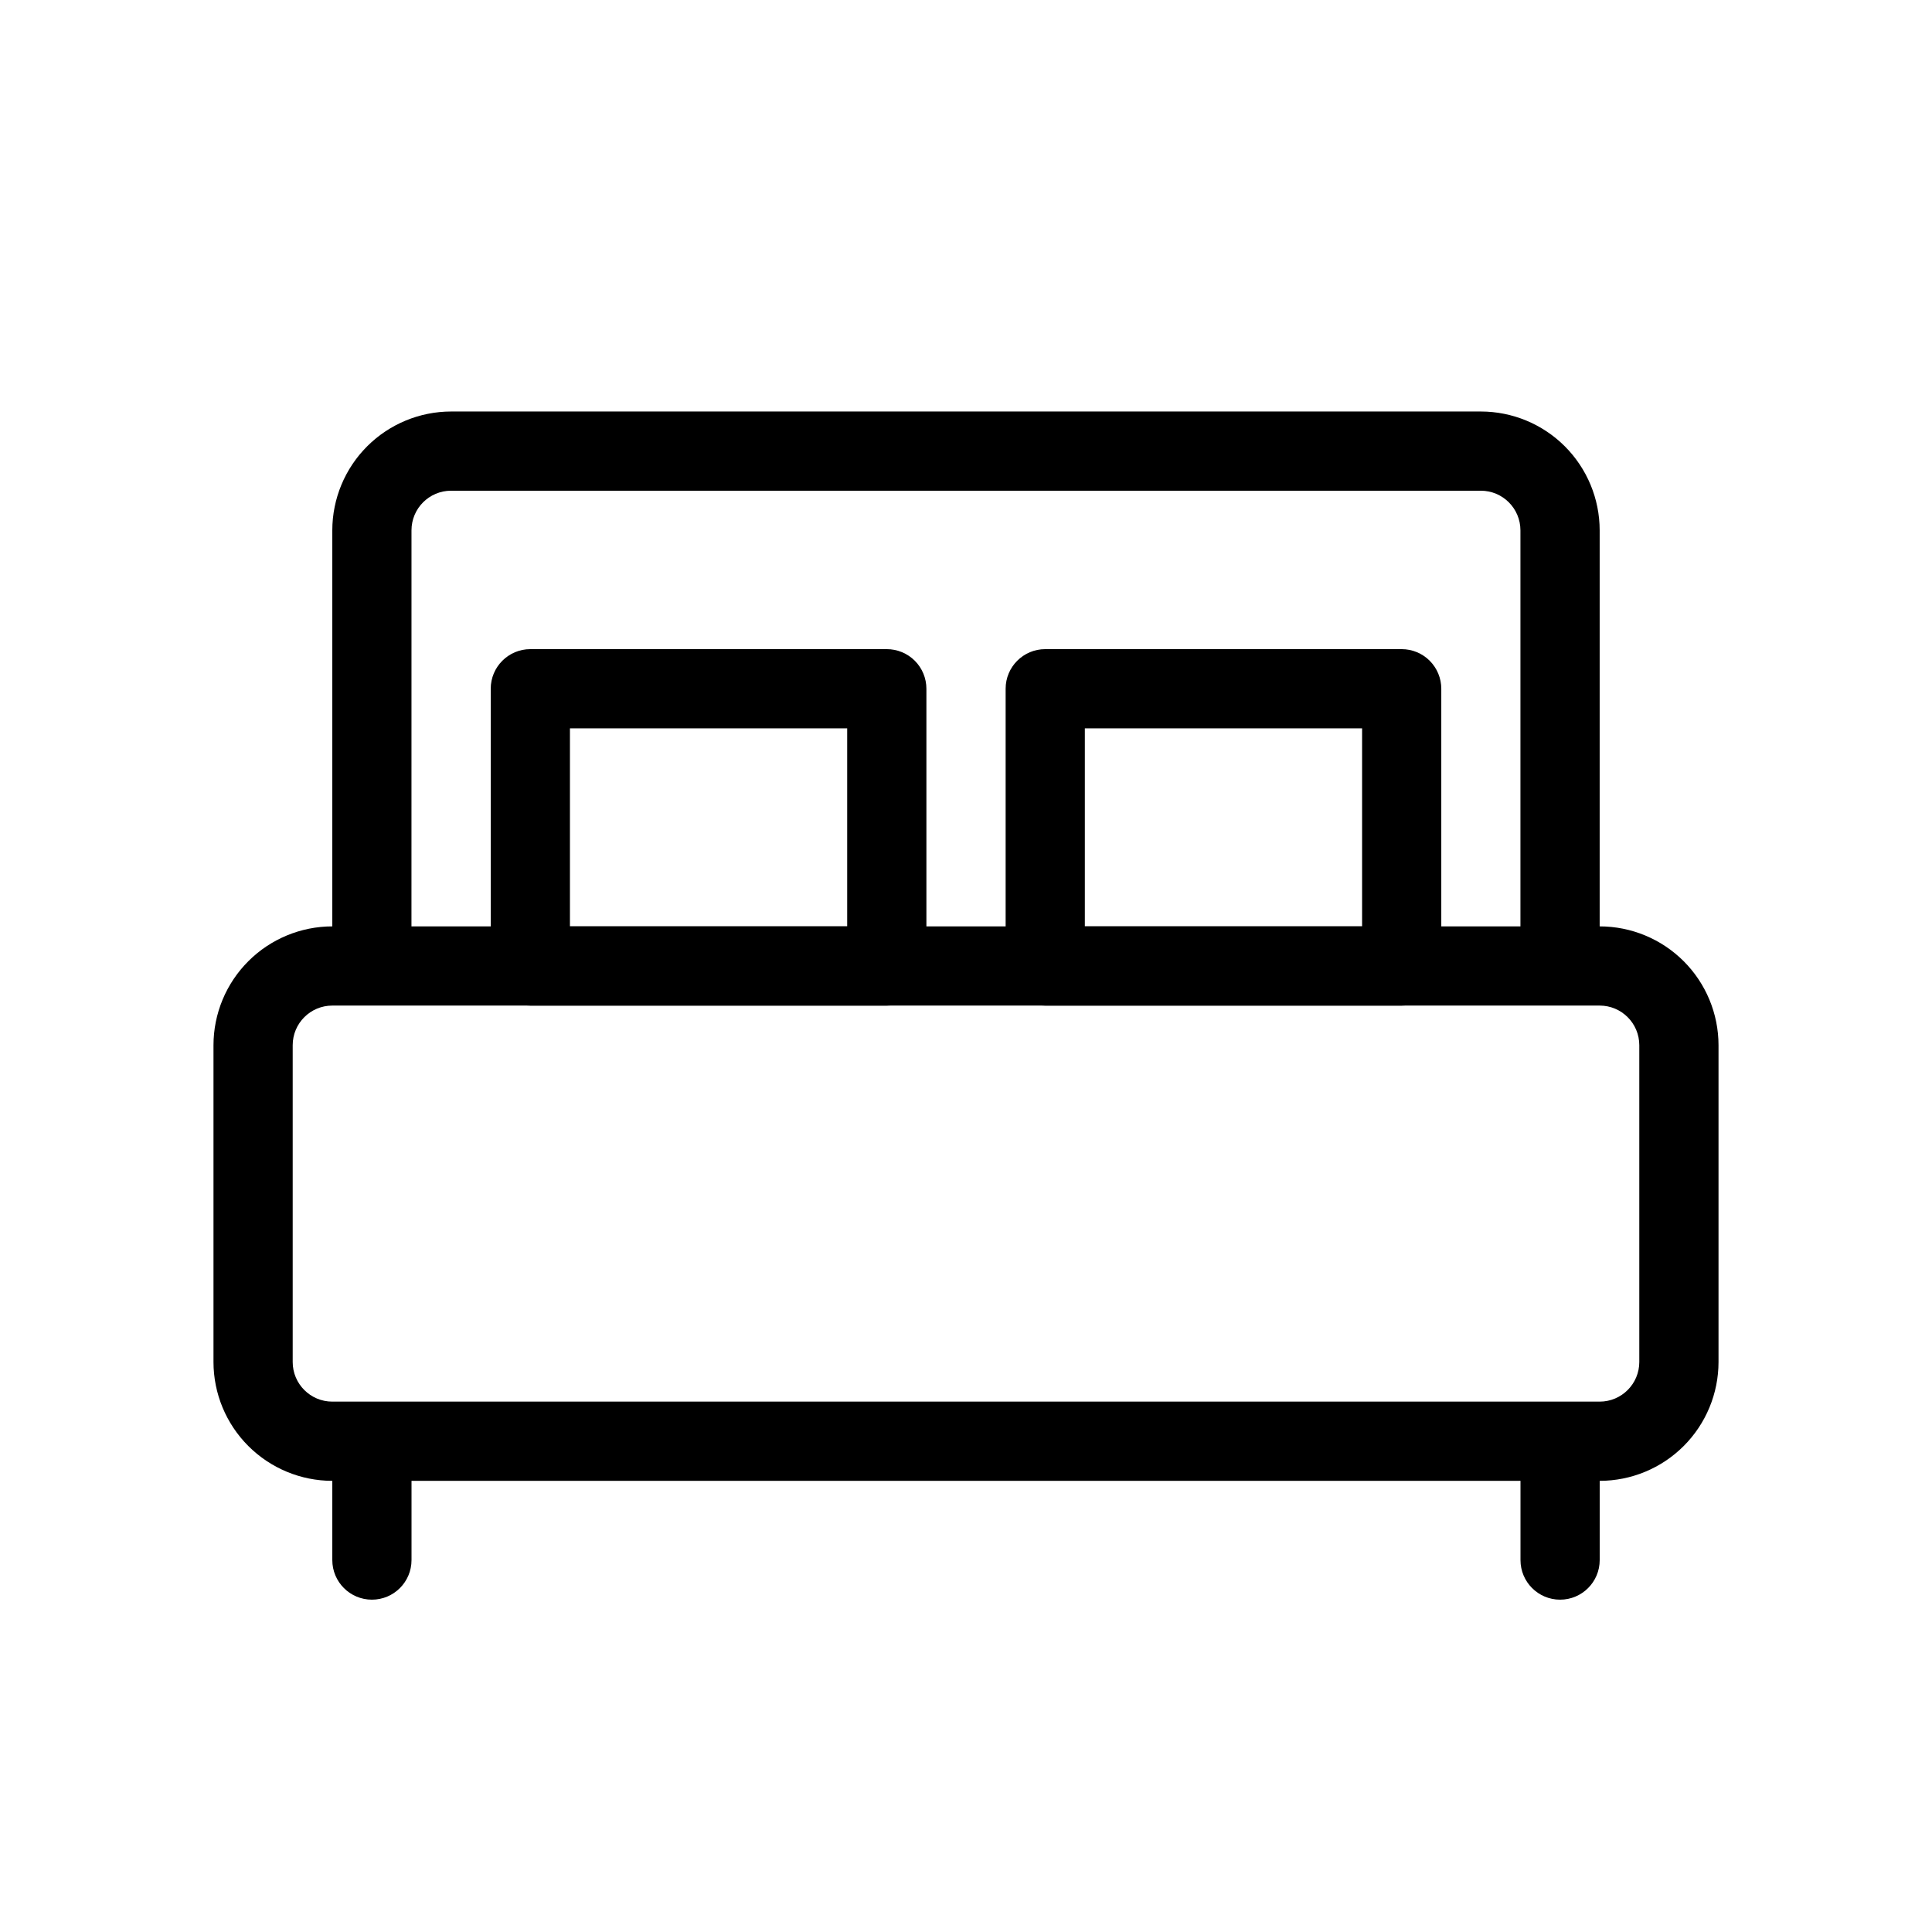
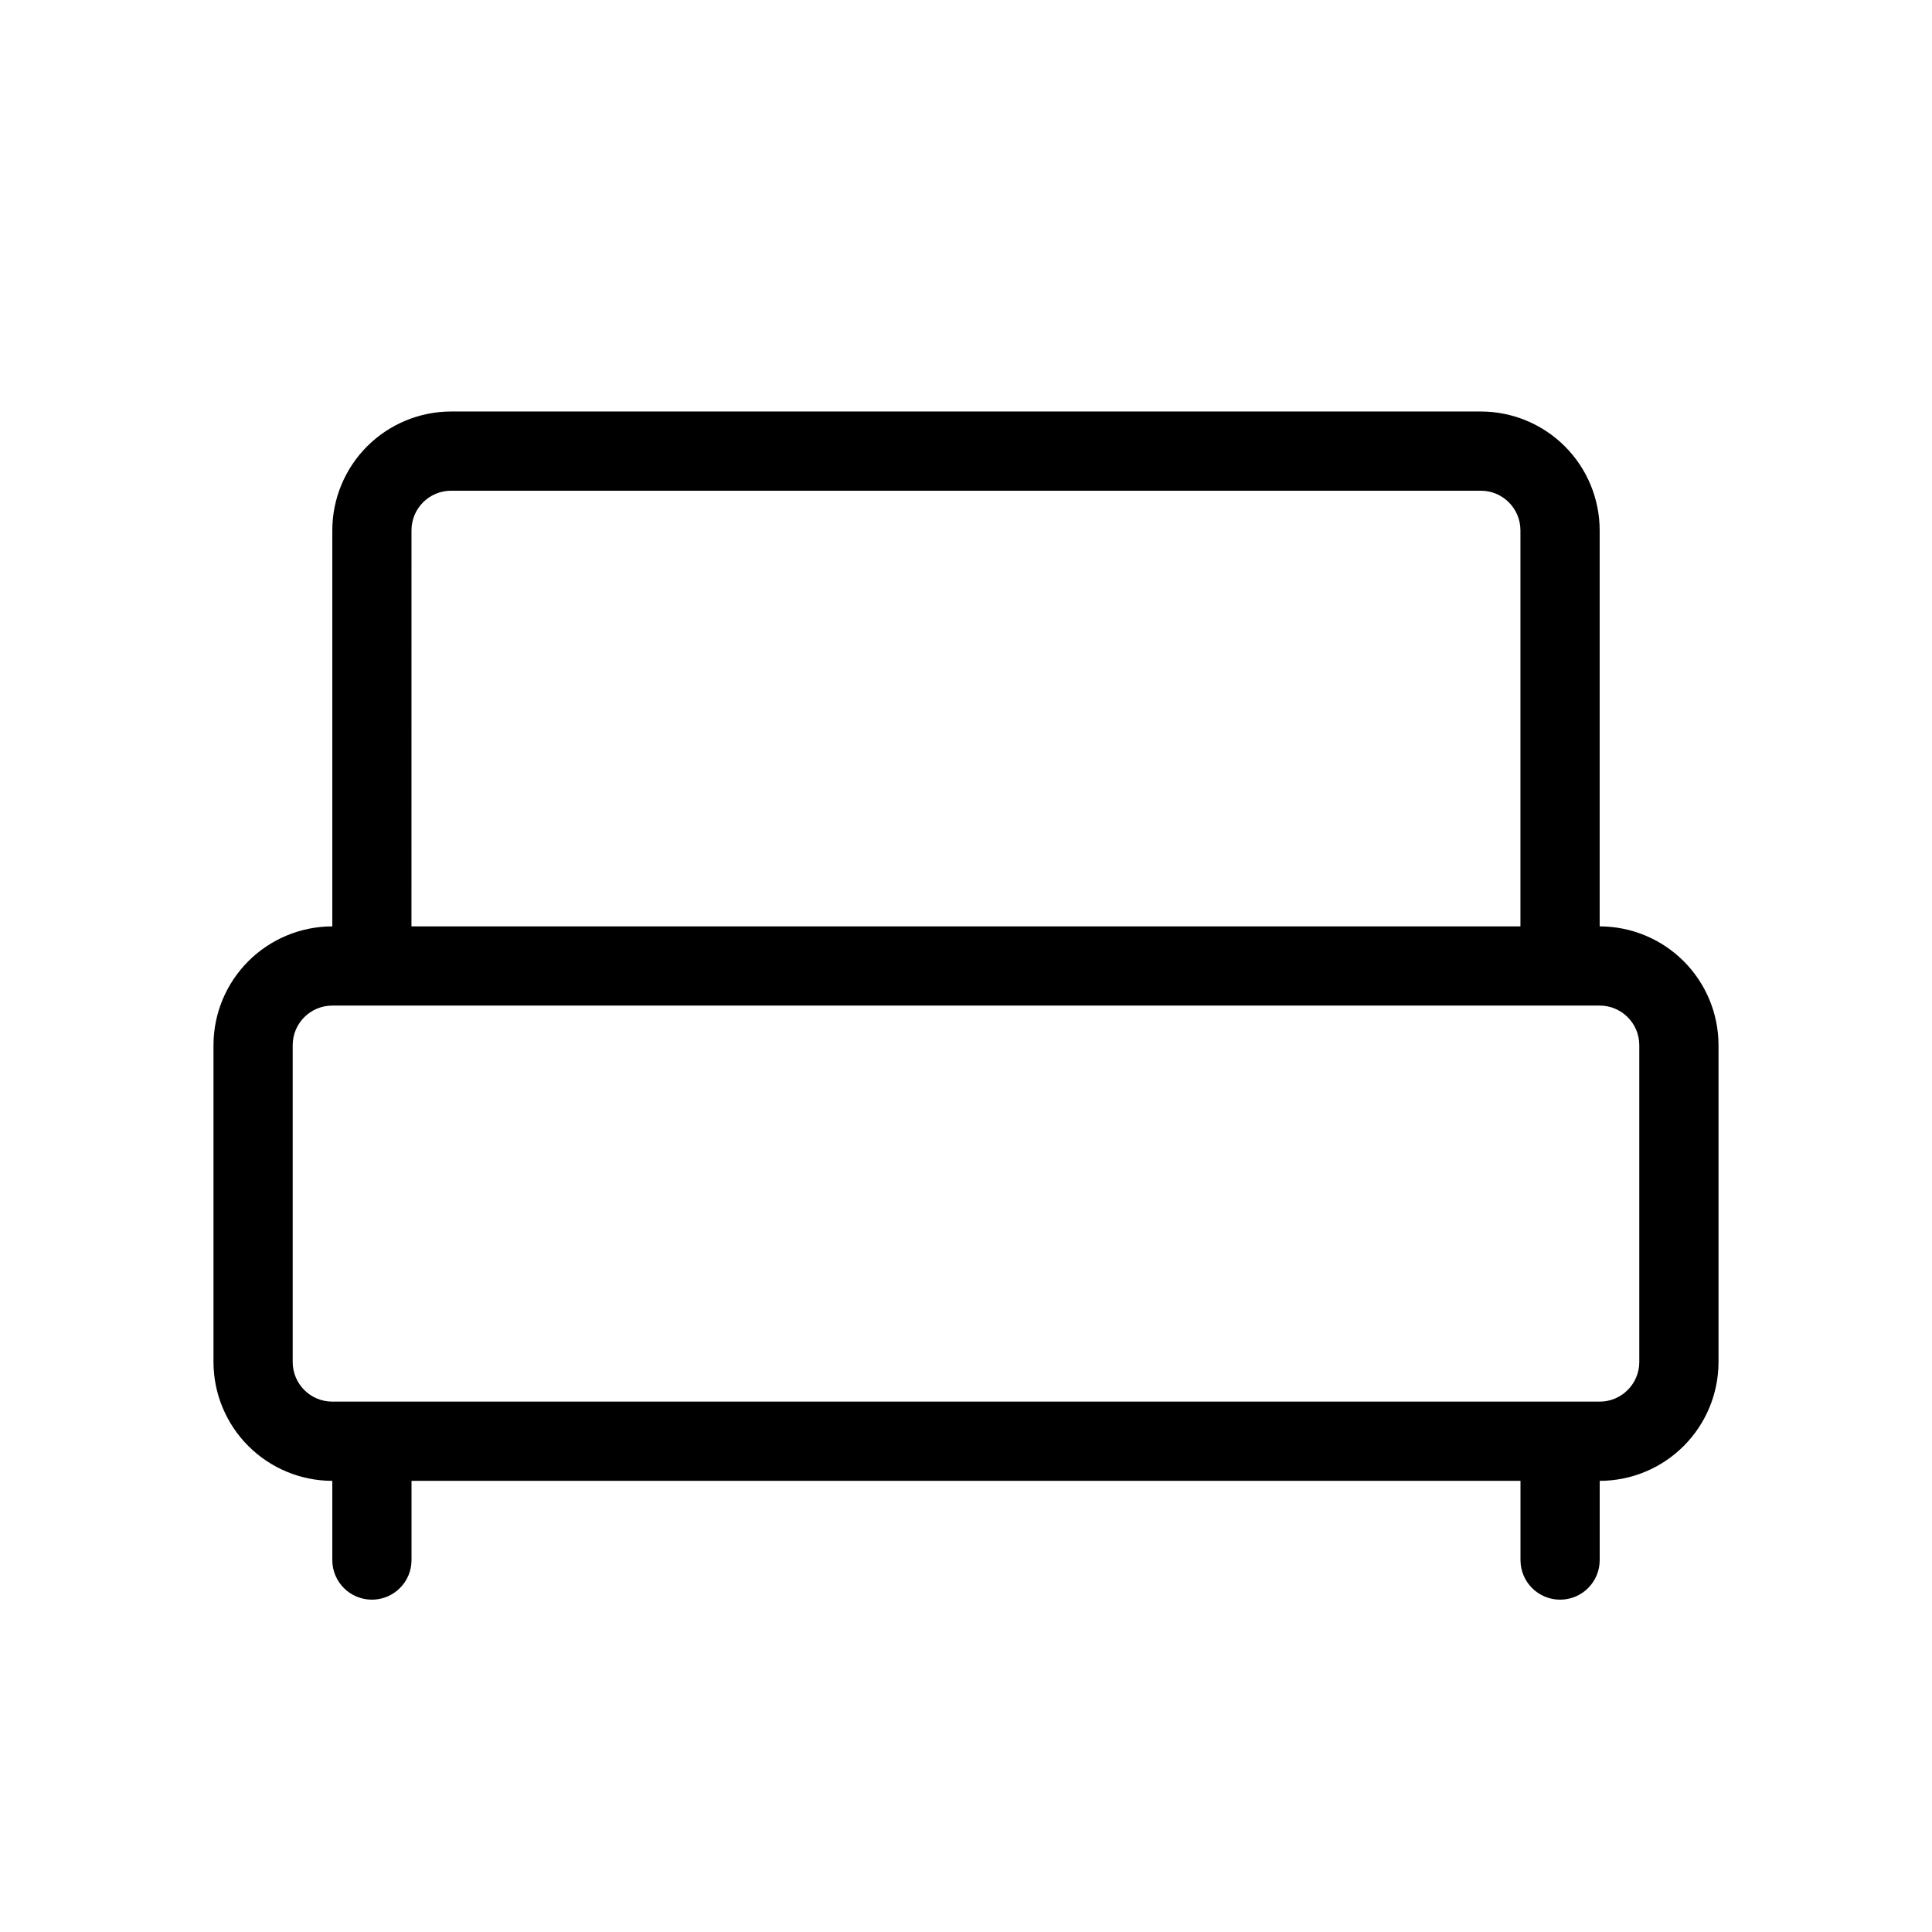
<svg xmlns="http://www.w3.org/2000/svg" fill="#000000" width="800px" height="800px" version="1.1" viewBox="144 144 512 512">
  <g>
-     <path d="m379.01 316.03h-94.465c-5.797 0-10.496 4.699-10.496 10.496v73.473c0 2.781 1.105 5.453 3.074 7.422s4.637 3.074 7.422 3.074h94.465c2.781 0 5.453-1.105 7.422-3.074s3.074-4.641 3.074-7.422v-73.473c0-2.785-1.105-5.453-3.074-7.422s-4.641-3.074-7.422-3.074zm-10.496 73.473h-73.473v-52.48h73.473zm146.95-73.473h-94.465c-5.797 0-10.496 4.699-10.496 10.496v73.473c0 2.781 1.105 5.453 3.074 7.422s4.637 3.074 7.422 3.074h94.465-0.004c2.785 0 5.457-1.105 7.422-3.074 1.969-1.969 3.074-4.641 3.074-7.422v-73.473c0-2.785-1.105-5.453-3.074-7.422-1.965-1.969-4.637-3.074-7.422-3.074zm-10.496 73.473h-73.473v-52.48h73.473z" />
    <path d="m567.93 389.5v-104.96c-0.008-8.348-3.328-16.352-9.23-22.258-5.902-5.902-13.906-9.223-22.258-9.23h-272.89c-8.348 0.008-16.352 3.328-22.258 9.23-5.902 5.906-9.223 13.91-9.23 22.258v104.96c-8.348 0.008-16.352 3.328-22.254 9.23-5.906 5.902-9.227 13.906-9.234 22.258v83.969-0.004c0.008 8.352 3.328 16.355 9.234 22.258 5.902 5.902 13.906 9.223 22.254 9.23v20.992c0 5.797 4.699 10.496 10.496 10.496s10.496-4.699 10.496-10.496v-20.992h293.89v20.992c0 5.797 4.699 10.496 10.496 10.496s10.496-4.699 10.496-10.496v-20.992c8.352-0.008 16.355-3.328 22.258-9.23s9.223-13.906 9.23-22.258v-83.965c-0.008-8.352-3.328-16.355-9.23-22.258s-13.906-9.223-22.258-9.23zm-314.88-104.96c0.004-5.797 4.699-10.492 10.496-10.496h272.89c5.797 0.004 10.492 4.699 10.496 10.496v104.96h-293.89zm325.38 220.41c-0.004 5.797-4.699 10.492-10.496 10.496h-335.87c-5.797-0.004-10.492-4.699-10.496-10.496v-83.965c0.004-5.797 4.699-10.492 10.496-10.496h335.87c5.797 0.004 10.492 4.699 10.496 10.496z" />
  </g>
</svg>